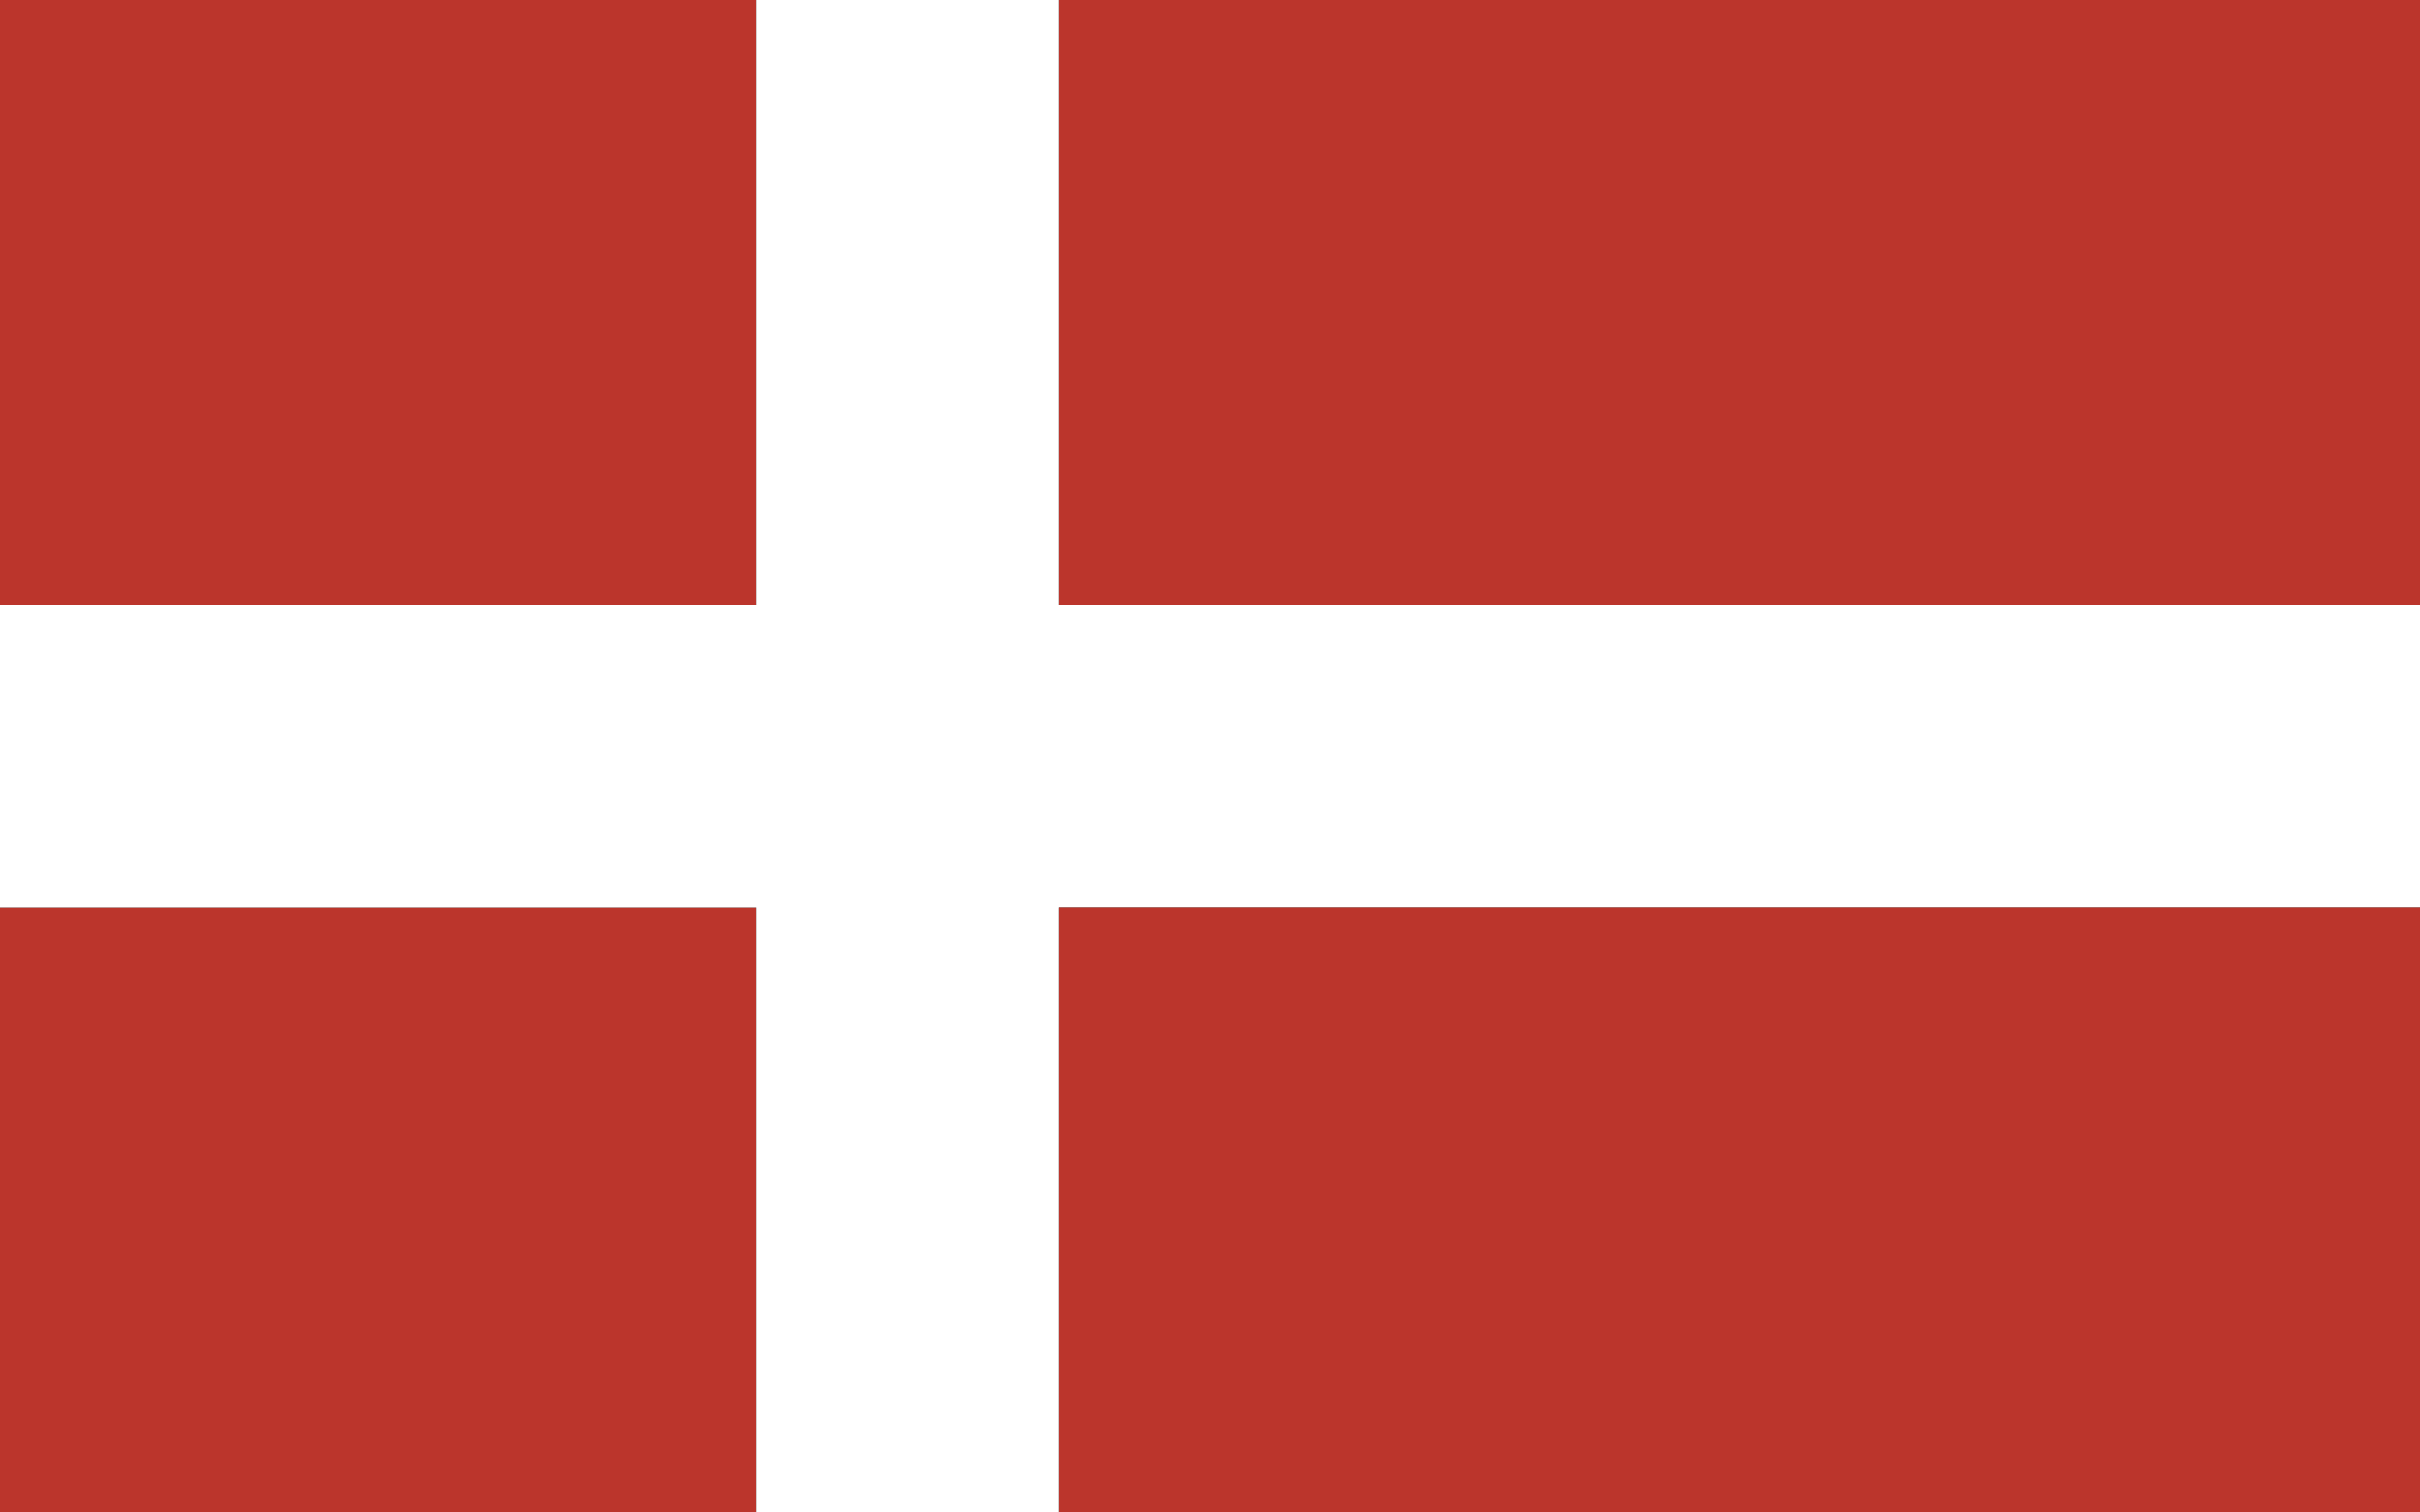
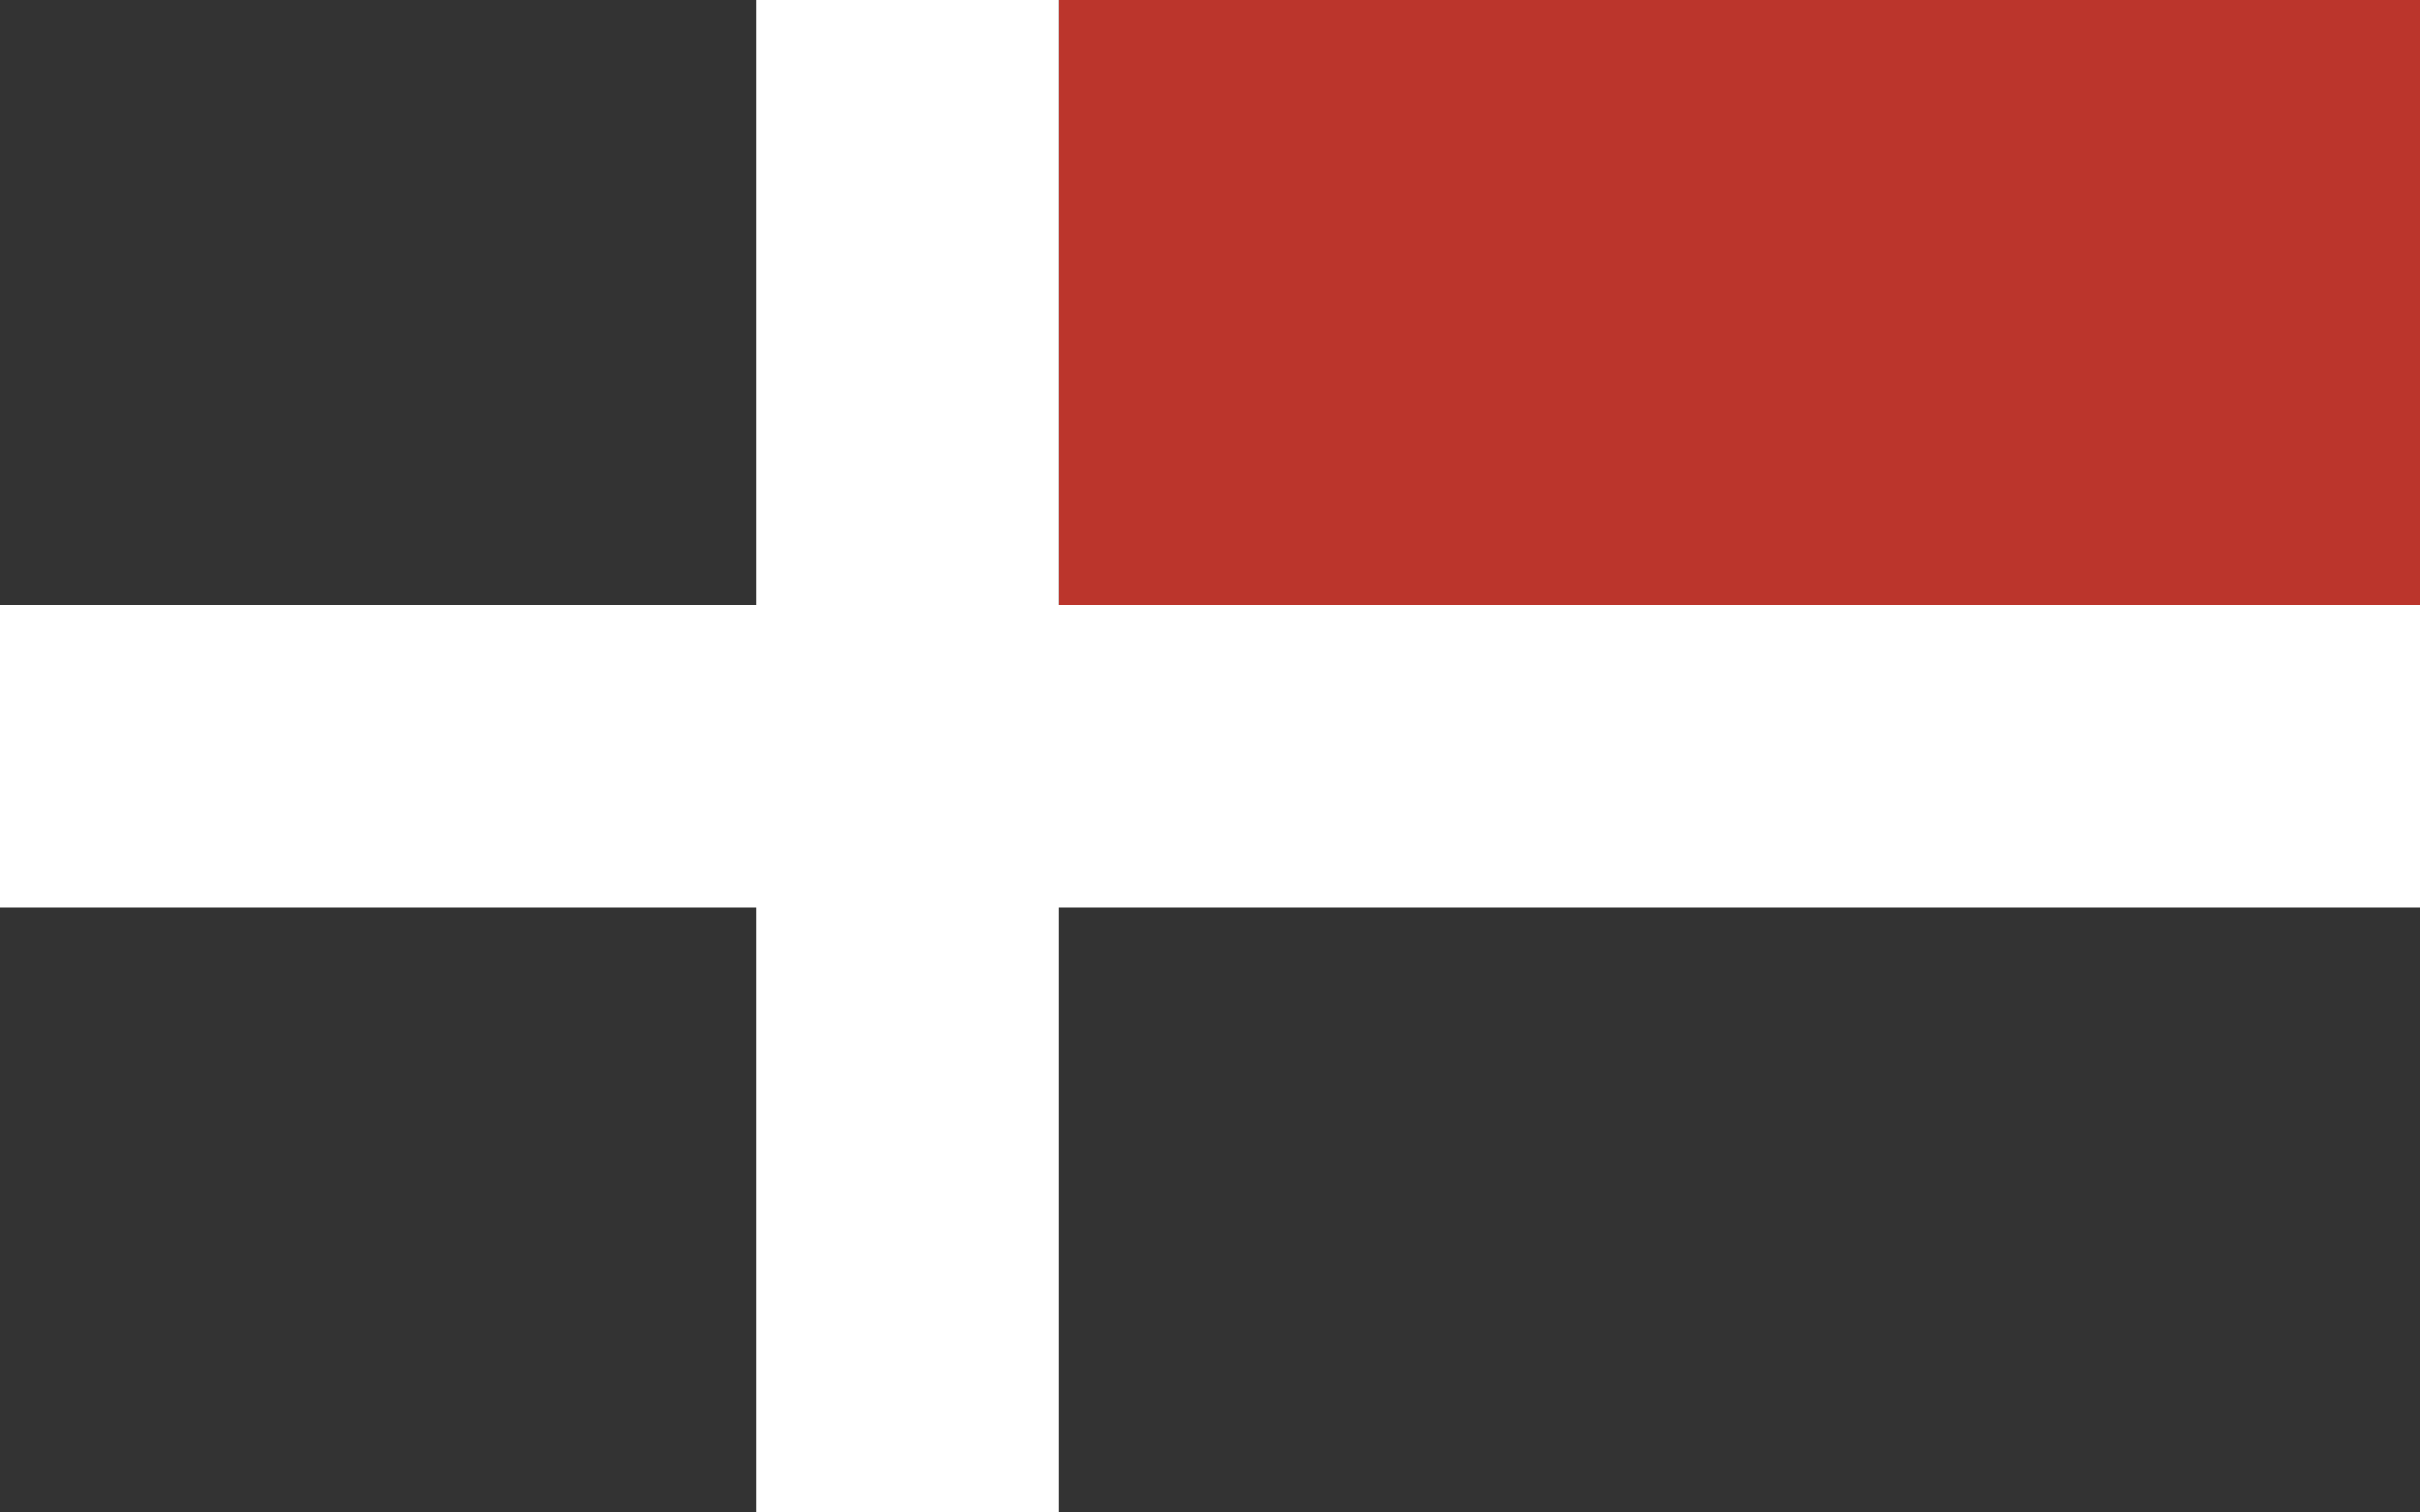
<svg xmlns="http://www.w3.org/2000/svg" xmlns:ns1="http://www.inkscape.org/namespaces/inkscape" xmlns:ns2="http://sodipodi.sourceforge.net/DTD/sodipodi-0.dtd" width="16mm" height="10mm" viewBox="0 0 16 10" version="1.1" id="svg5" xml:space="preserve" ns1:version="1.2.1 (9c6d41e410, 2022-07-14)" ns2:docname="flags.svg">
  <rect x="0" y="0" width="16" height="10" fill="#333333" stroke="none" />
  <ns2:namedview id="namedview7" pagecolor="#ffffff" bordercolor="#000000" borderopacity="0.25" ns1:showpageshadow="2" ns1:pageopacity="0.0" ns1:pagecheckerboard="0" ns1:deskcolor="#d1d1d1" ns1:document-units="mm" showgrid="false" ns1:zoom="10.35098" ns1:cx="25.504832" ns1:cy="51.396101" ns1:window-width="2560" ns1:window-height="1377" ns1:window-x="1072" ns1:window-y="194" ns1:window-maximized="1" ns1:current-layer="layer1">
    <ns1:grid type="xygrid" id="grid868" originx="0" originy="0" />
  </ns2:namedview>
  <defs id="defs2" />
  <g ns1:label="Layer 1" ns1:groupmode="layer" id="layer1">
-     <rect style="fill:#bb352c;fill-opacity:1;stroke-width:0.25;stroke-linejoin:round;paint-order:markers stroke fill" id="rect234" width="5" height="4" x="0" y="0" rx="3.099442e-06" ry="3.0994422e-06" />
-     <rect style="fill:#bb352c;fill-opacity:1;stroke-width:0.25;stroke-linejoin:round;paint-order:markers stroke fill" id="rect234-2" width="5" height="4" x="0" y="6" rx="3.099442e-06" ry="3.0994422e-06" />
    <rect style="fill:#ffffff;fill-opacity:1;stroke-width:0.25;stroke-linejoin:round;paint-order:markers stroke fill" id="rect234-3-7" width="16" height="2" x="1.3877788e-17" y="4" rx="3.099442e-06" ry="3.0994422e-06" />
    <rect style="fill:#bb352c;fill-opacity:1;stroke-width:0.25;stroke-linejoin:round;paint-order:markers stroke fill" id="rect234-8" width="9" height="4" x="7" y="0" rx="3.0994418e-06" ry="3.099442e-06" />
-     <rect style="fill:#bb352c;fill-opacity:1;stroke-width:0.25;stroke-linejoin:round;paint-order:markers stroke fill" id="rect234-8-9" width="9" height="4" x="7" y="6" rx="3.0994418e-06" ry="3.099442e-06" />
    <rect style="fill:#ffffff;fill-opacity:1;stroke-width:0.25;stroke-linejoin:round;paint-order:markers stroke fill" id="rect1014" width="2" height="10" x="5" y="0" rx="3.099442e-06" ry="3.0994422e-06" />
  </g>
</svg>